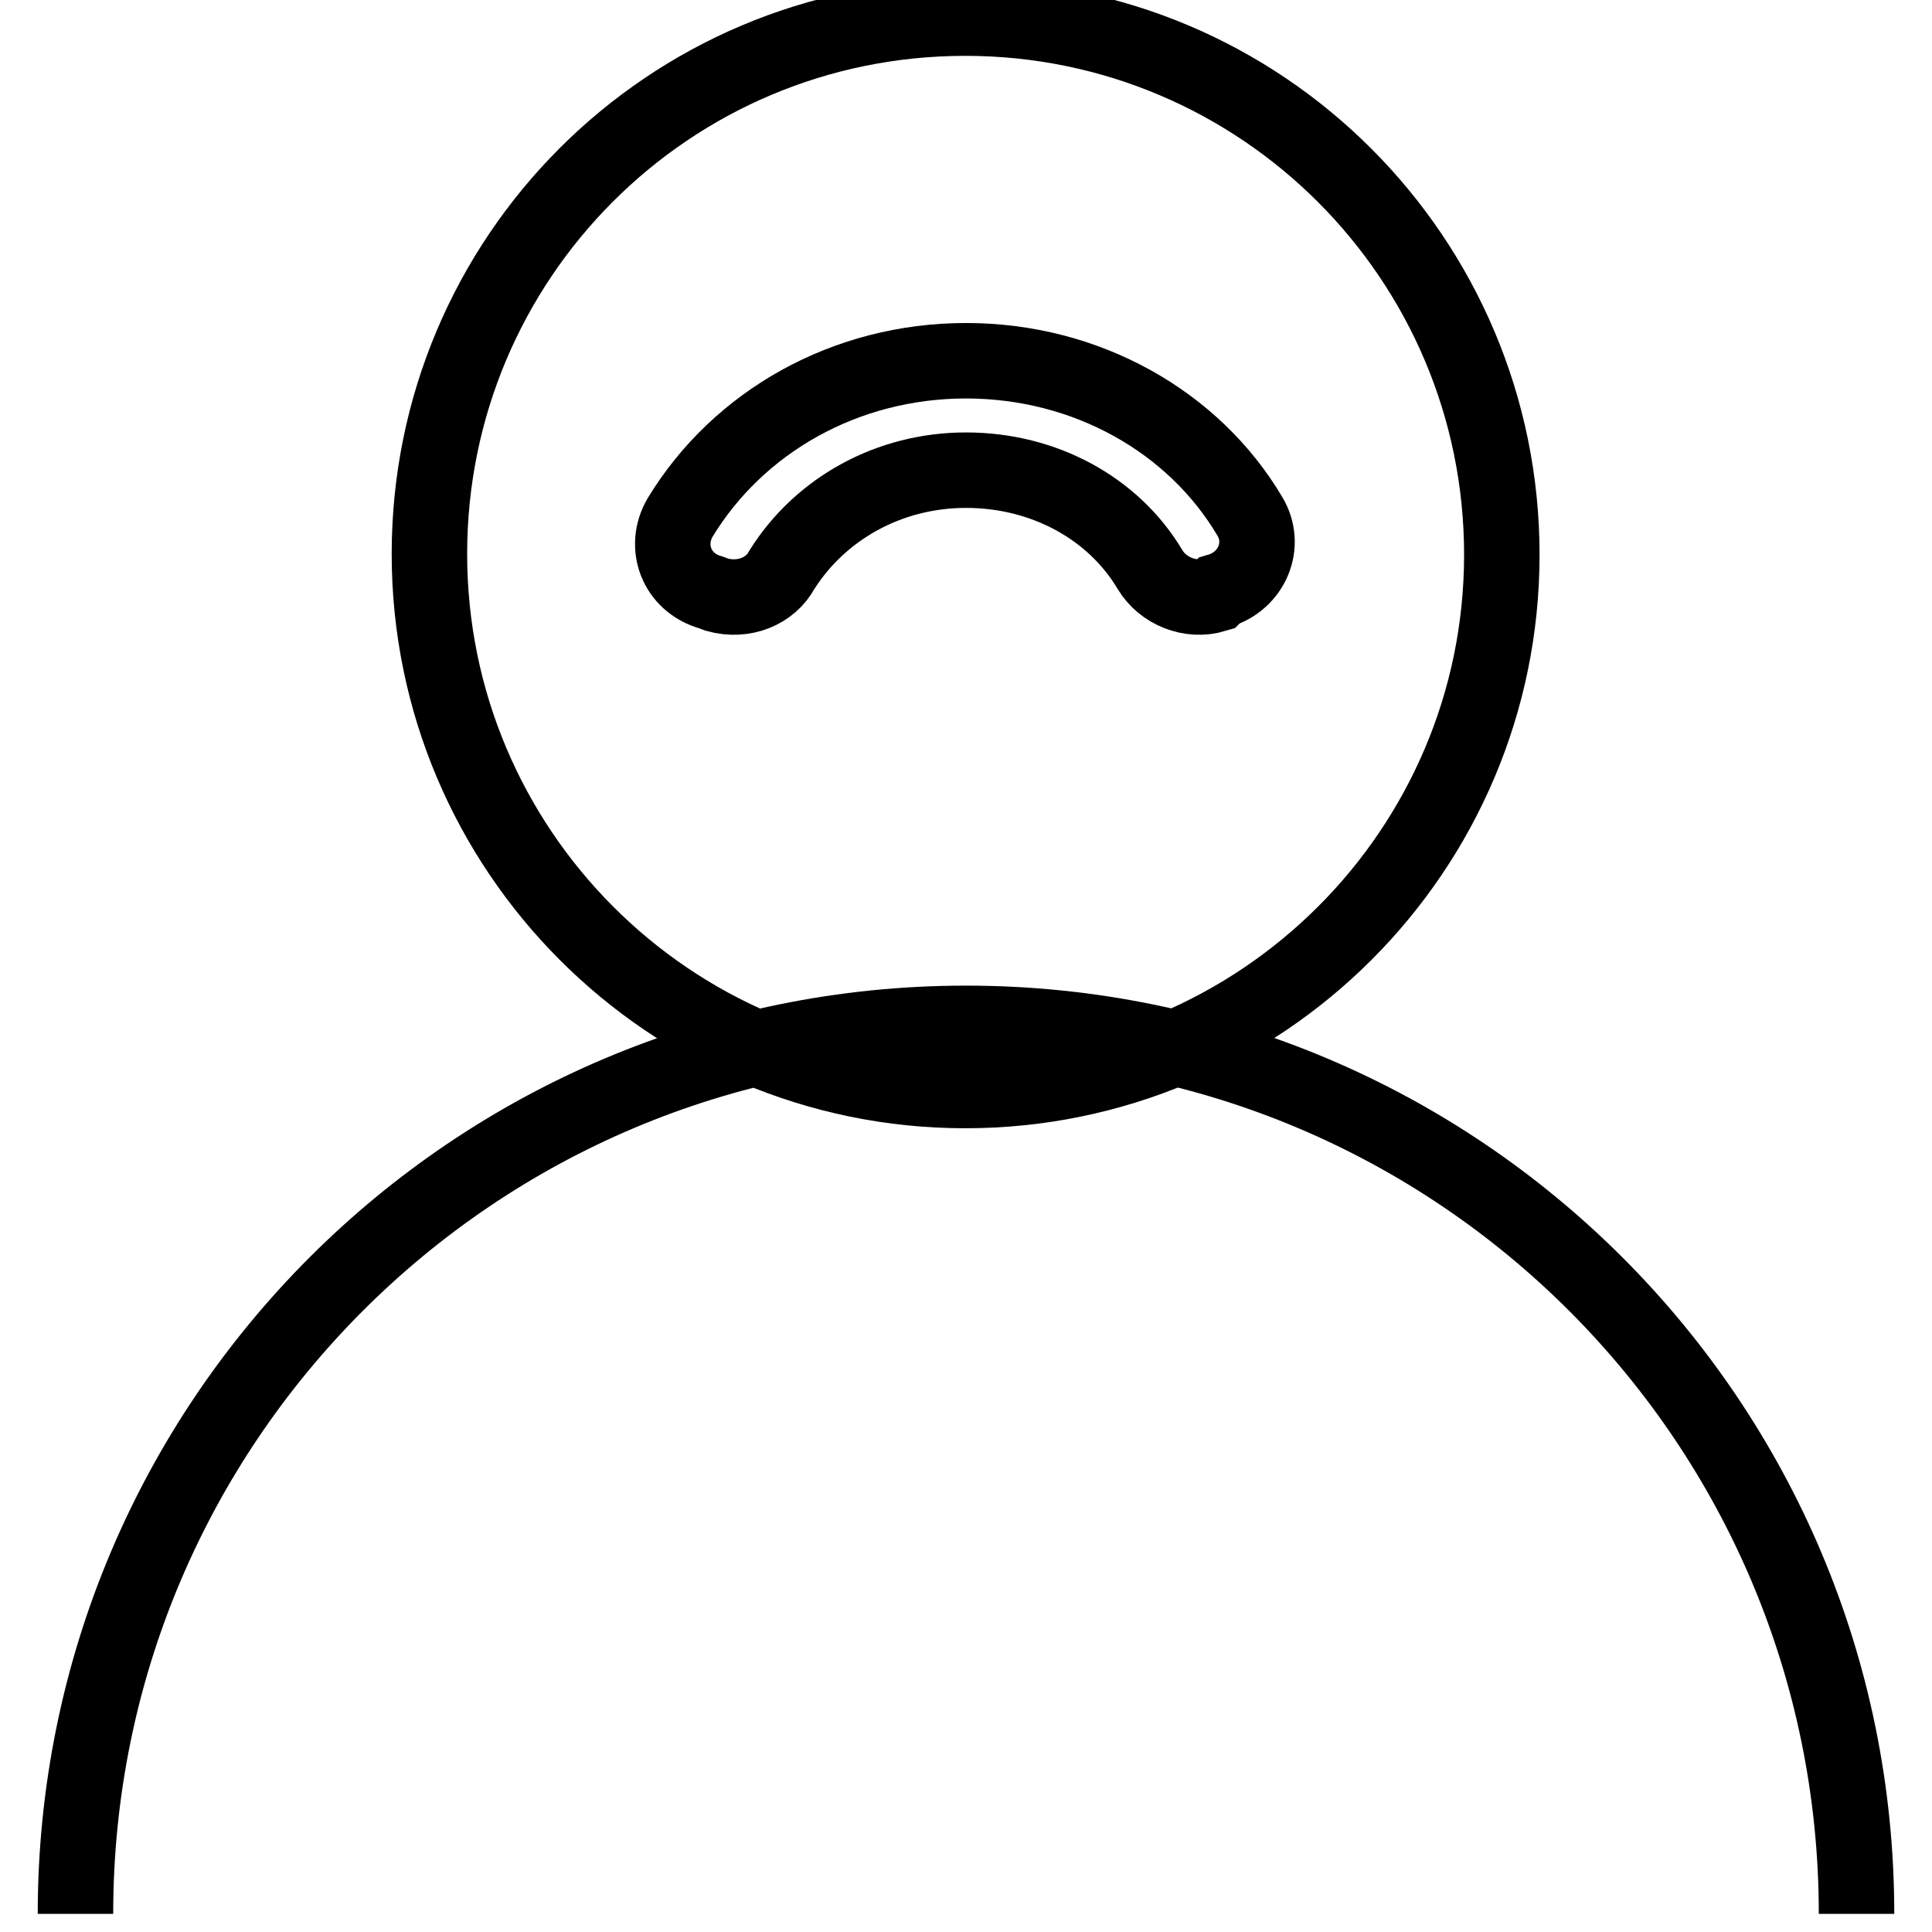
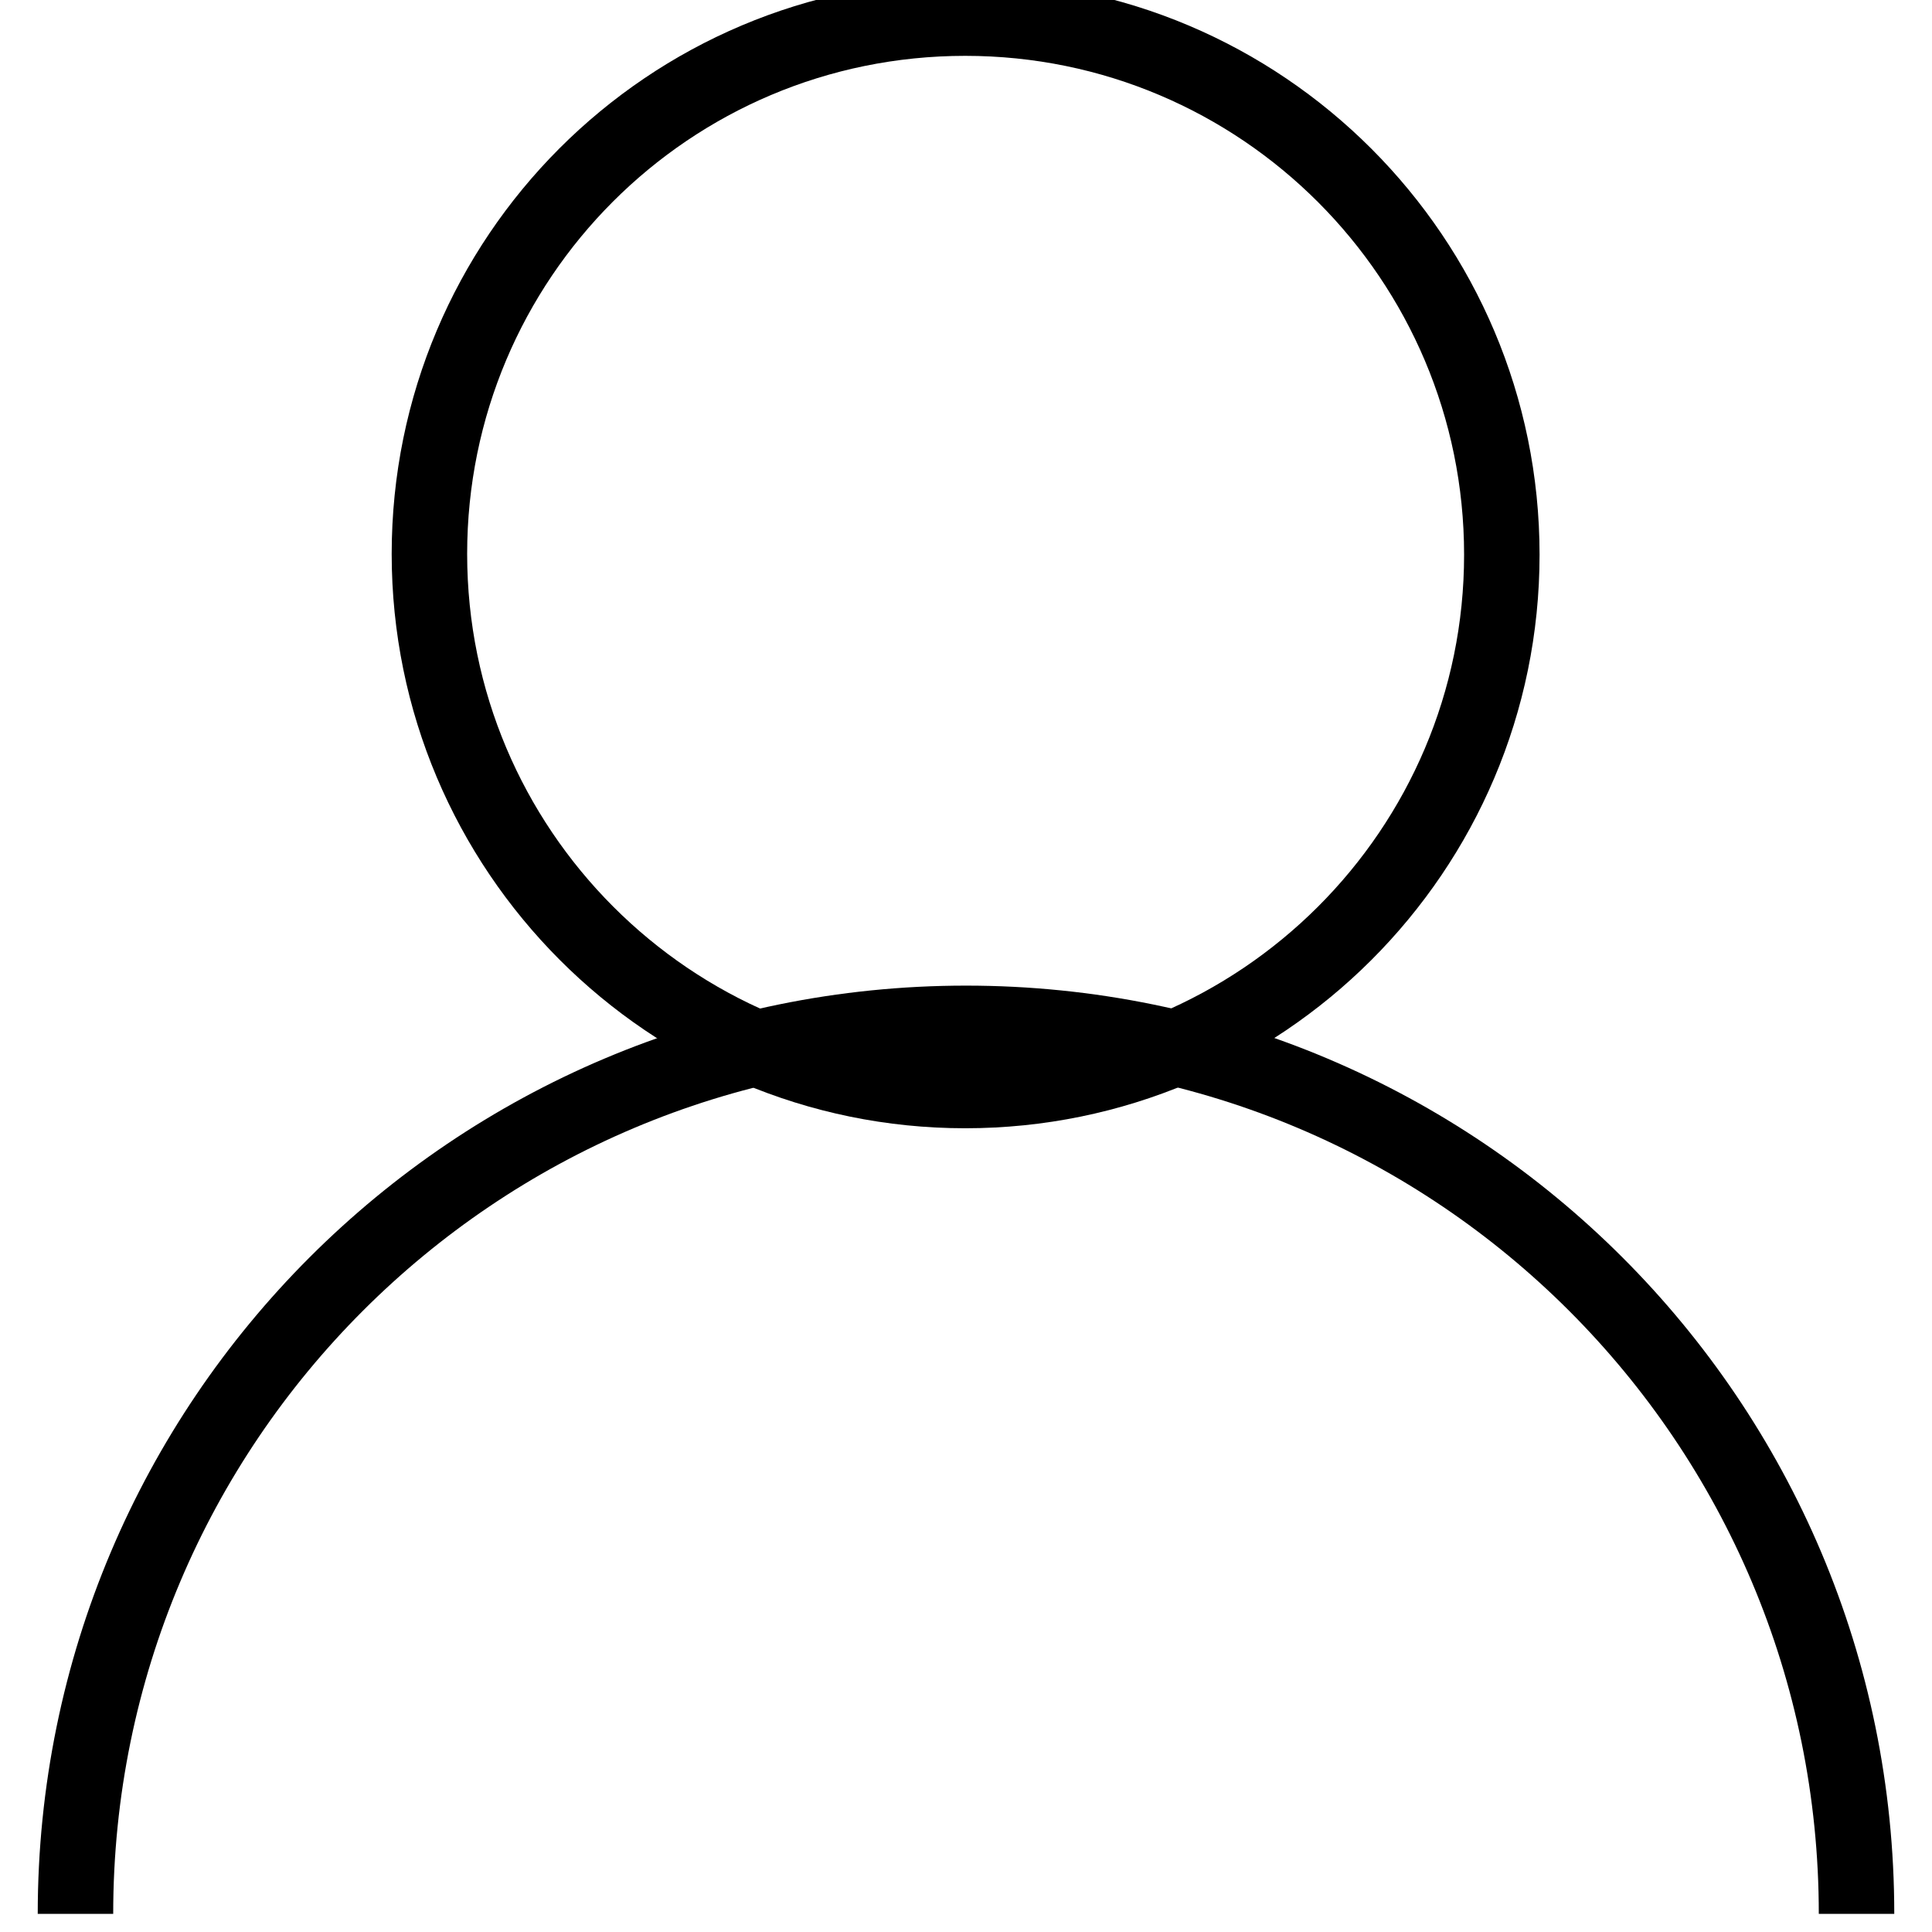
<svg xmlns="http://www.w3.org/2000/svg" version="1.1" x="0px" y="0px" viewBox="0 0 256 256" enable-background="new 0 0 256 256" xml:space="preserve">
  <g>
    <path stroke-width="10" fill-opacity="0" stroke="#000000" d="M56.9,73.4c0,39.2,31.8,71.1,71,71.1c39.2,0,71.1-31.8,71.1-71c0,0,0,0,0,0c0-39.2-31.8-71.1-71.1-71.1 S56.9,34.2,56.9,73.4L56.9,73.4z" />
-     <path stroke-width="10" fill-opacity="0" stroke="#000000" d="M95,78.8l-0.8-0.3c-4.6-1.3-6.3-6.1-4.1-9.9C97.8,55.9,112,47.8,128,47.8c16,0,30.2,8.1,37.6,20.6 c2.3,3.8,0.3,8.6-4.1,9.9l-0.5,0.5c-3.3,1-6.9-0.5-8.6-3.3c-4.8-8.1-14-13.2-24.4-13.2c-10.2,0-19.3,5.1-24.4,13.2 C102.1,78.3,98.6,79.8,95,78.8z" />
    <path stroke-width="10" fill-opacity="0" stroke="#000000" d="M10,253.6c0-65.2,52.8-118,118-118c65.2,0,118,52.8,118,118" />
  </g>
</svg>